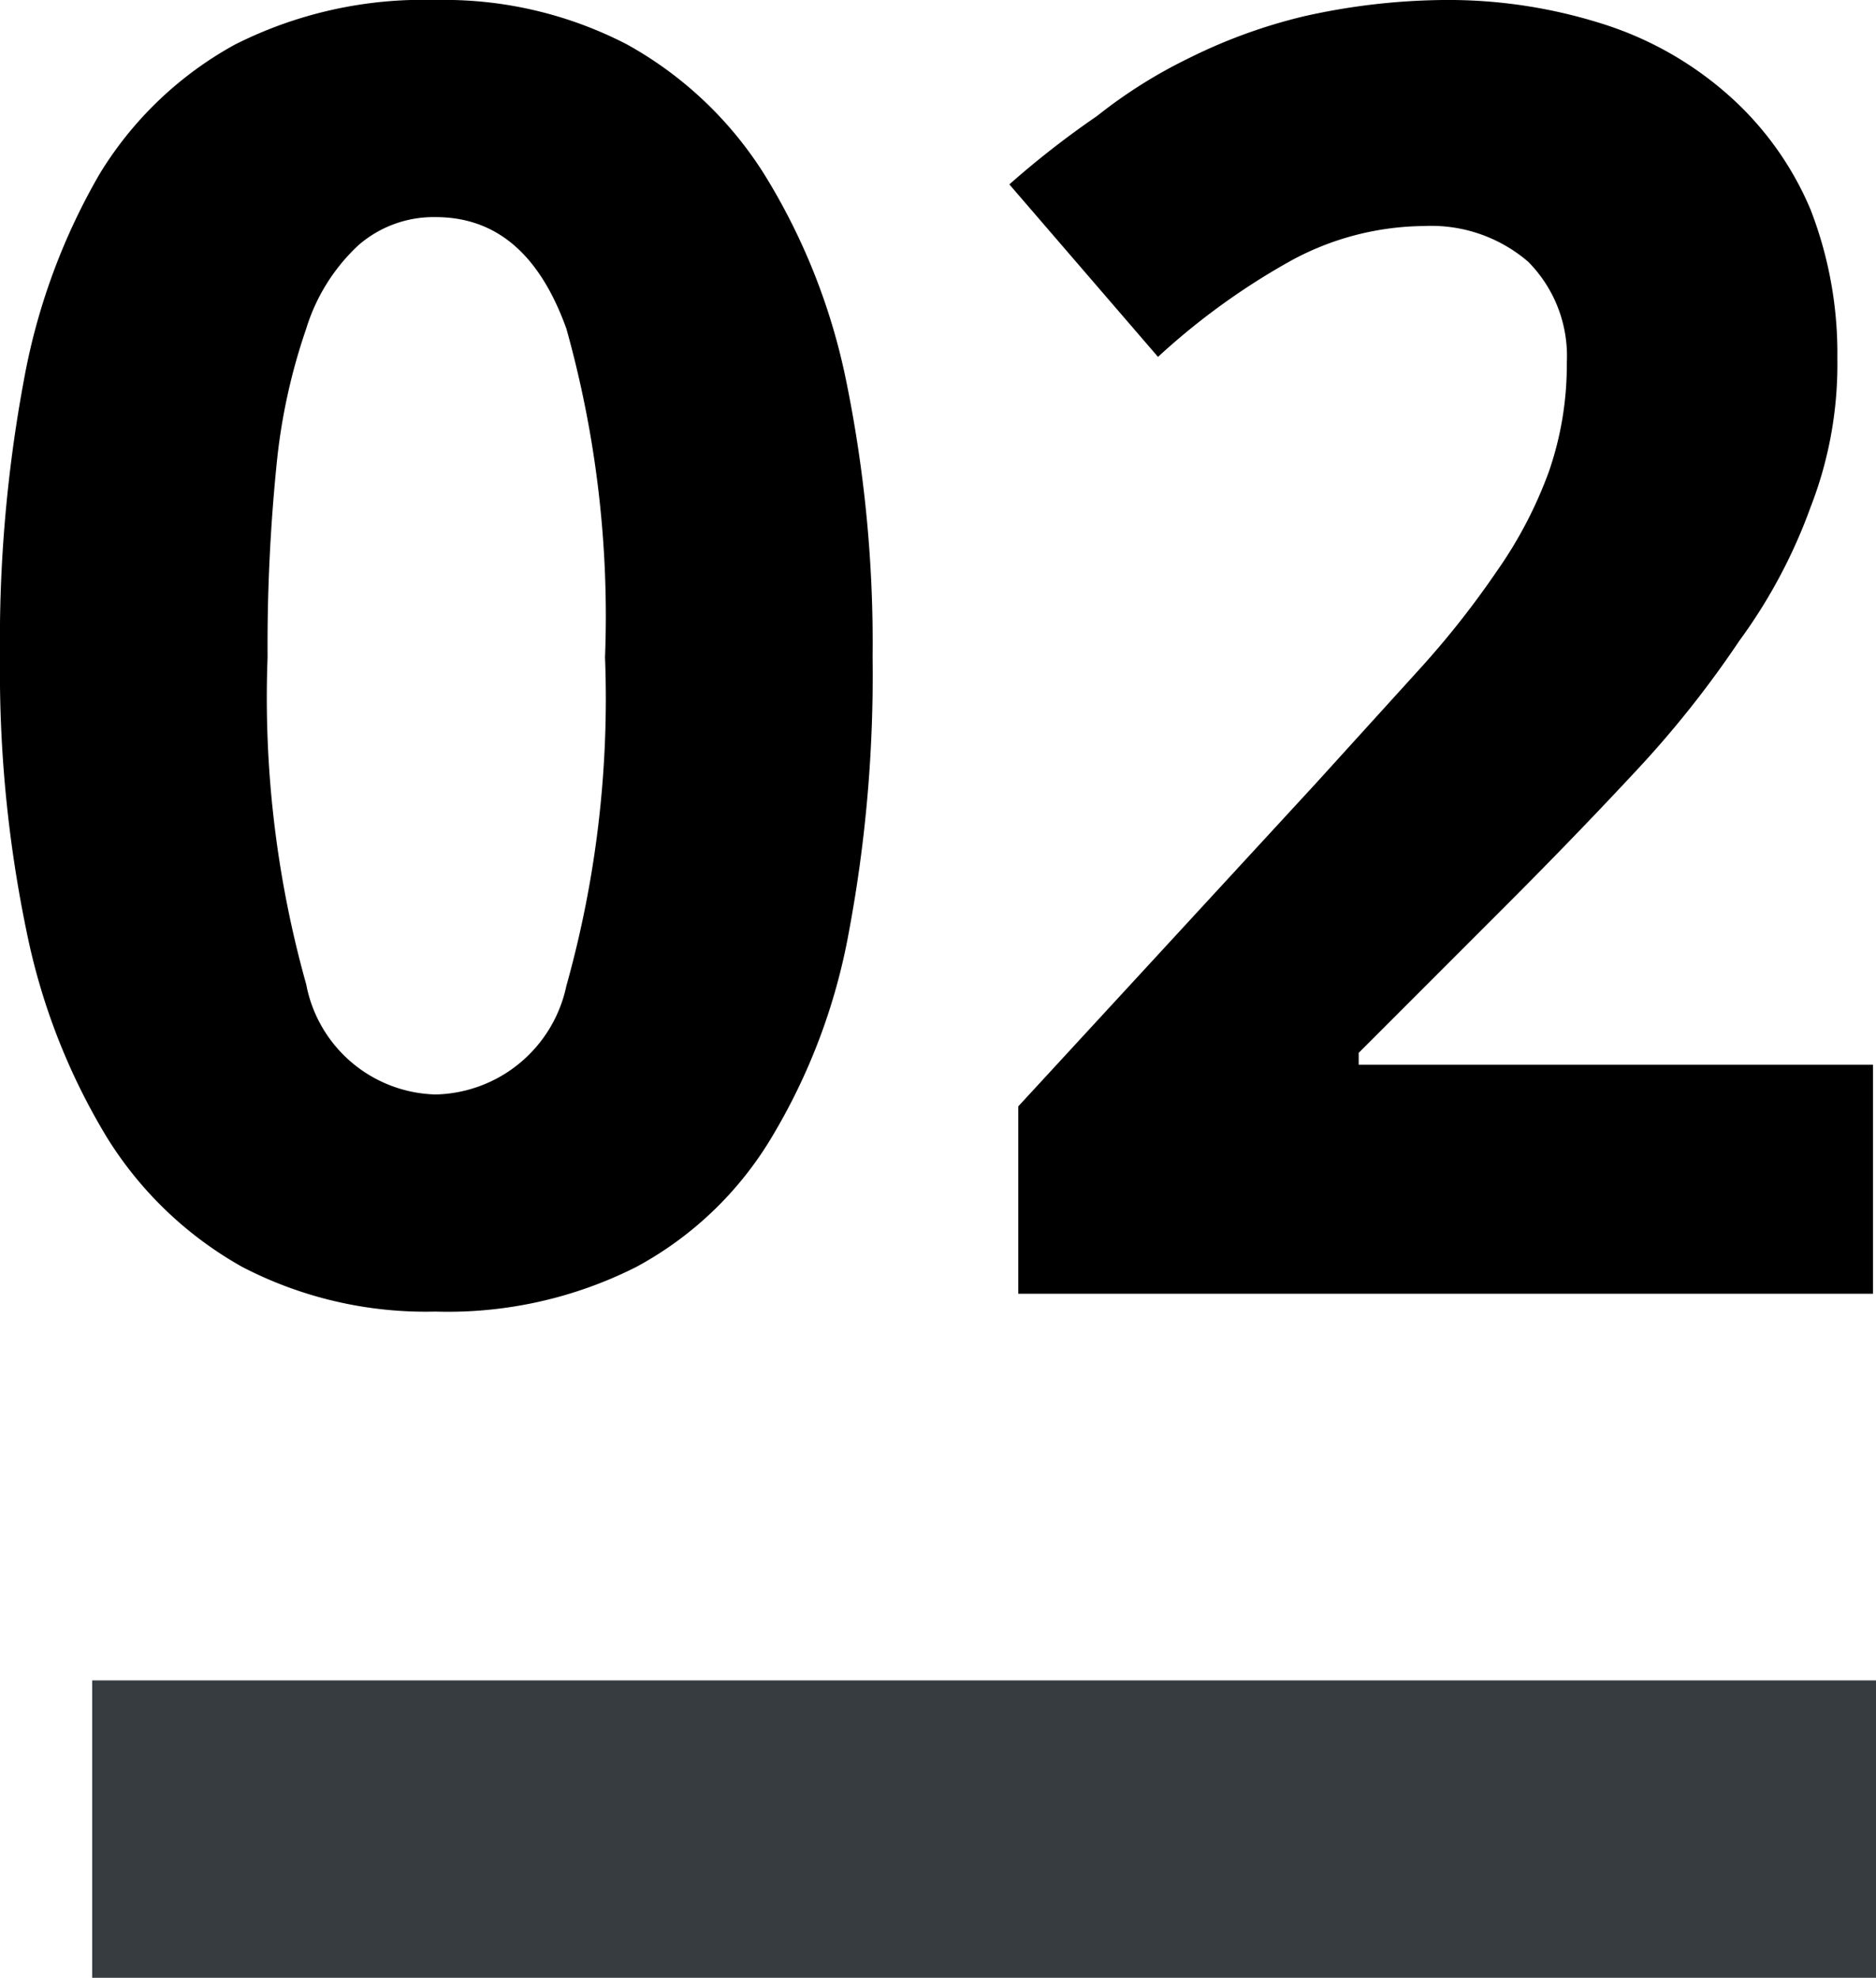
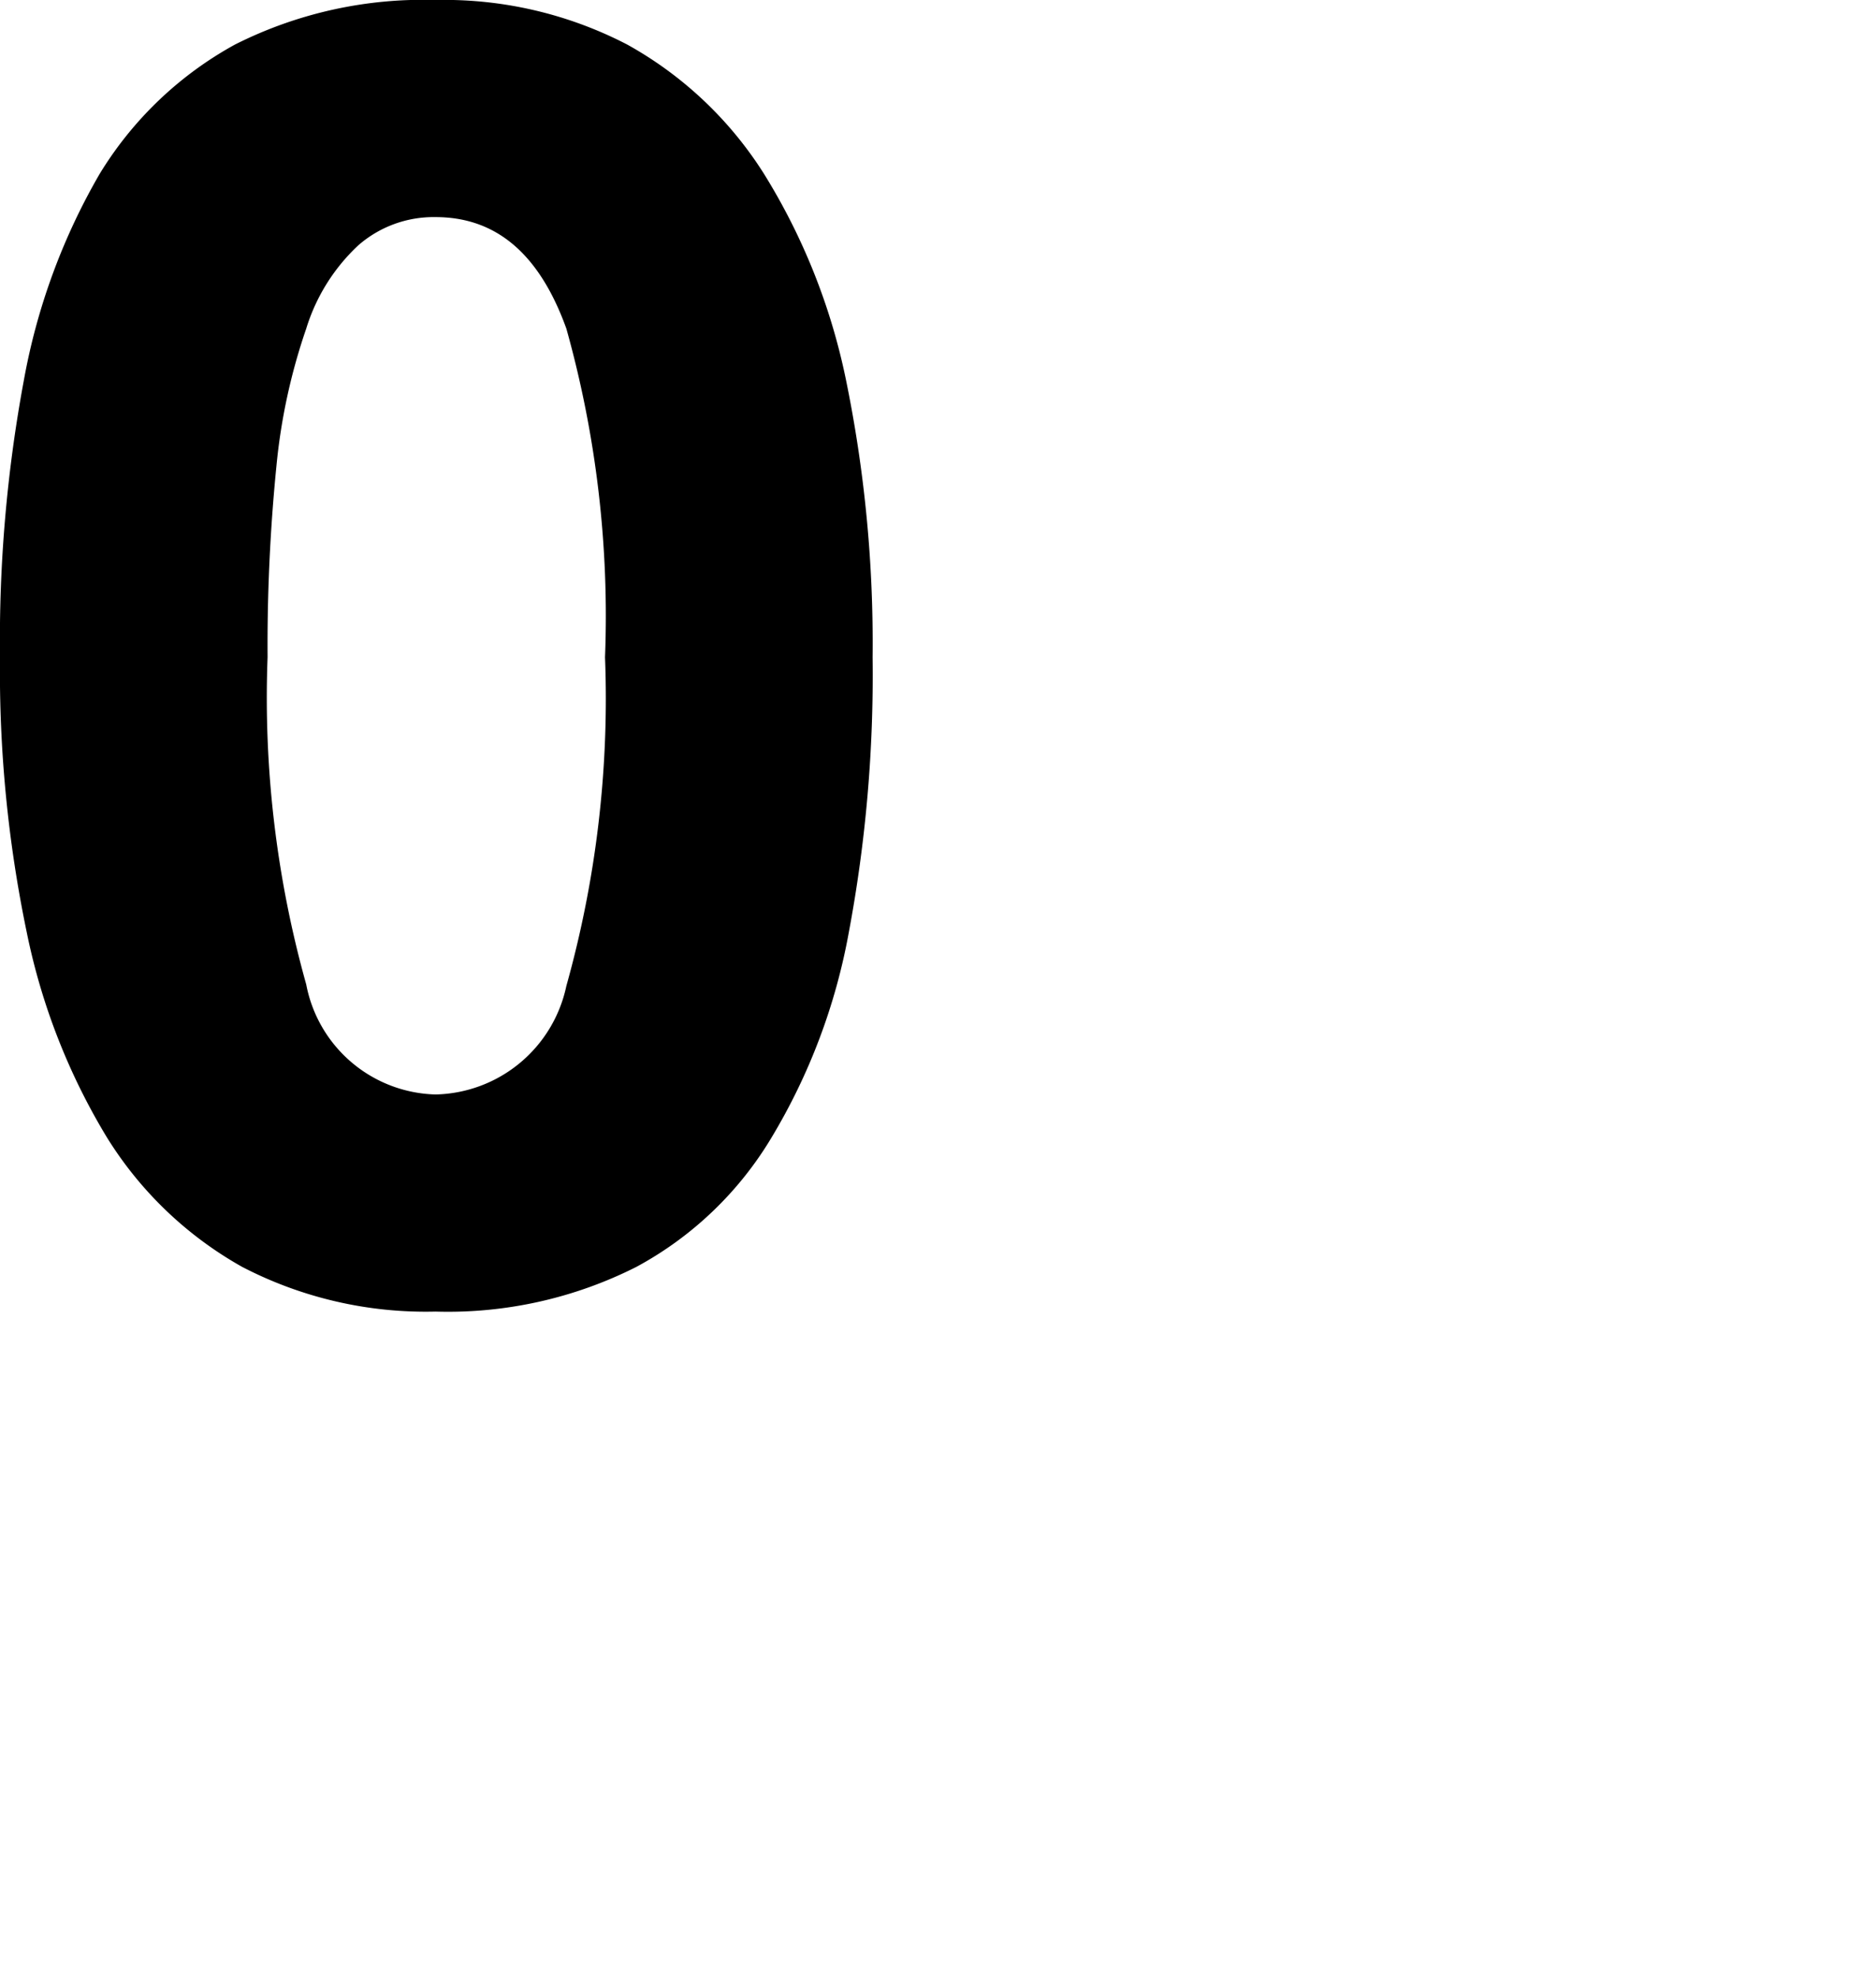
<svg xmlns="http://www.w3.org/2000/svg" width="12.62" height="13.3" viewBox="0 0 12.62 13.3">
  <defs>
    <style>
      .cls-1 {
        fill: none;
        stroke: #363c40;
        stroke-miterlimit: 10;
        stroke-width: 2px;
      }
    </style>
  </defs>
  <g id="レイヤー_2" data-name="レイヤー 2">
    <g id="_01" data-name="01">
      <g>
        <g>
          <path d="M5.87,4.42a9.37,9.37,0,0,1-.16,1.85,4.09,4.09,0,0,1-.52,1.38,2.37,2.37,0,0,1-.91.87,2.81,2.81,0,0,1-1.35.3,2.68,2.68,0,0,1-1.3-.3,2.52,2.52,0,0,1-.91-.87A4.32,4.32,0,0,1,.18,6.27,8.6,8.6,0,0,1,0,4.42,9.55,9.55,0,0,1,.16,2.56,4.28,4.28,0,0,1,.67,1.17,2.44,2.44,0,0,1,1.58.3,2.81,2.81,0,0,1,2.93,0,2.67,2.67,0,0,1,4.22.3a2.55,2.55,0,0,1,.92.87,4.24,4.24,0,0,1,.55,1.38A8.79,8.79,0,0,1,5.87,4.42Zm-4.07,0a7.14,7.14,0,0,0,.26,2.2.91.91,0,0,0,.87.74.92.92,0,0,0,.88-.73,7.16,7.16,0,0,0,.26-2.21,7.16,7.16,0,0,0-.26-2.21c-.18-.5-.47-.75-.88-.75a.77.77,0,0,0-.52.19,1.28,1.28,0,0,0-.35.56,4,4,0,0,0-.2.92A12.16,12.16,0,0,0,1.8,4.42Z" />
-           <path d="M12.6,8.7H6.85V7.44l2-2.17.69-.76a6,6,0,0,0,.53-.67,2.87,2.87,0,0,0,.35-.67,2.19,2.19,0,0,0,.12-.73.9.9,0,0,0-.26-.68,1,1,0,0,0-.7-.24,1.9,1.9,0,0,0-.89.23,4.67,4.67,0,0,0-.9.65l-1-1.16A6.09,6.09,0,0,1,7.38.78,3.33,3.33,0,0,1,8,.39,3.61,3.61,0,0,1,8.77.11,4.44,4.44,0,0,1,9.71,0a3.43,3.43,0,0,1,1.1.17,2.33,2.33,0,0,1,.84.49,2.13,2.13,0,0,1,.53.75,2.67,2.67,0,0,1,.18,1,2.64,2.64,0,0,1-.18,1,3.57,3.57,0,0,1-.48.9,6.92,6.92,0,0,1-.7.88c-.27.29-.56.59-.86.89l-1,1v.08H12.6Z" />
        </g>
-         <line class="cls-1" x1="0.62" y1="12.3" x2="12.62" y2="12.3" />
      </g>
    </g>
  </g>
</svg>